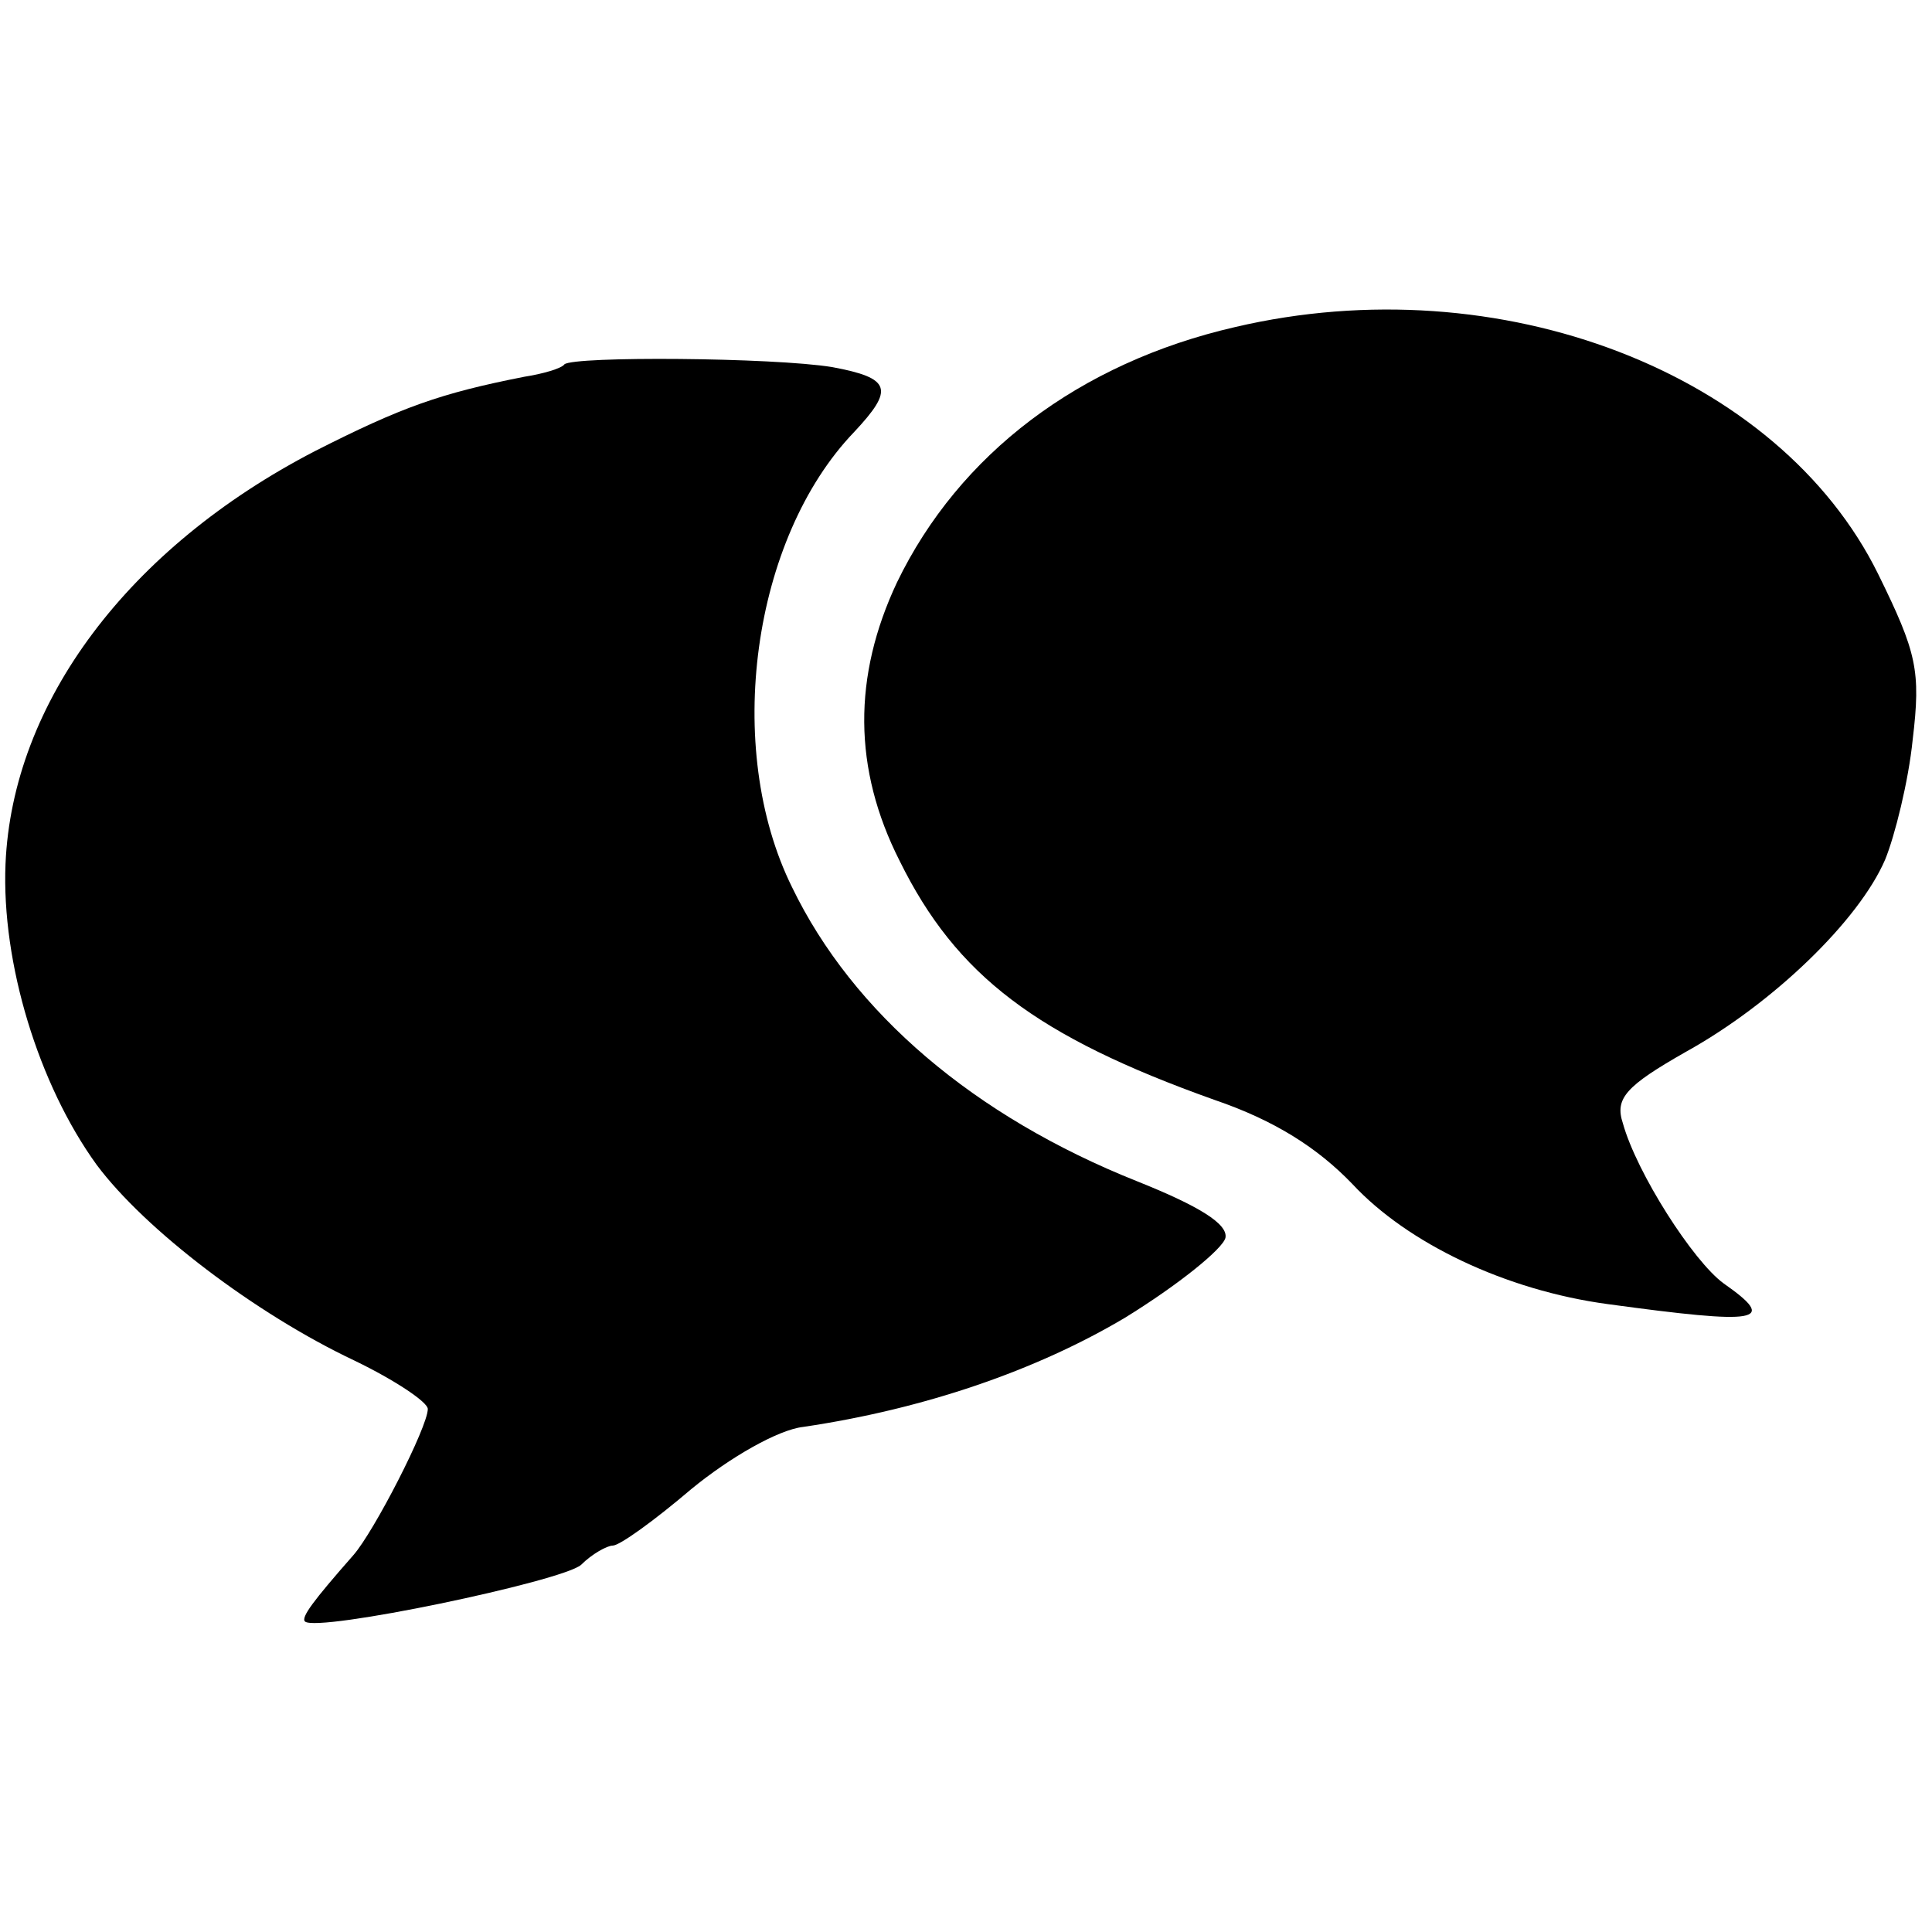
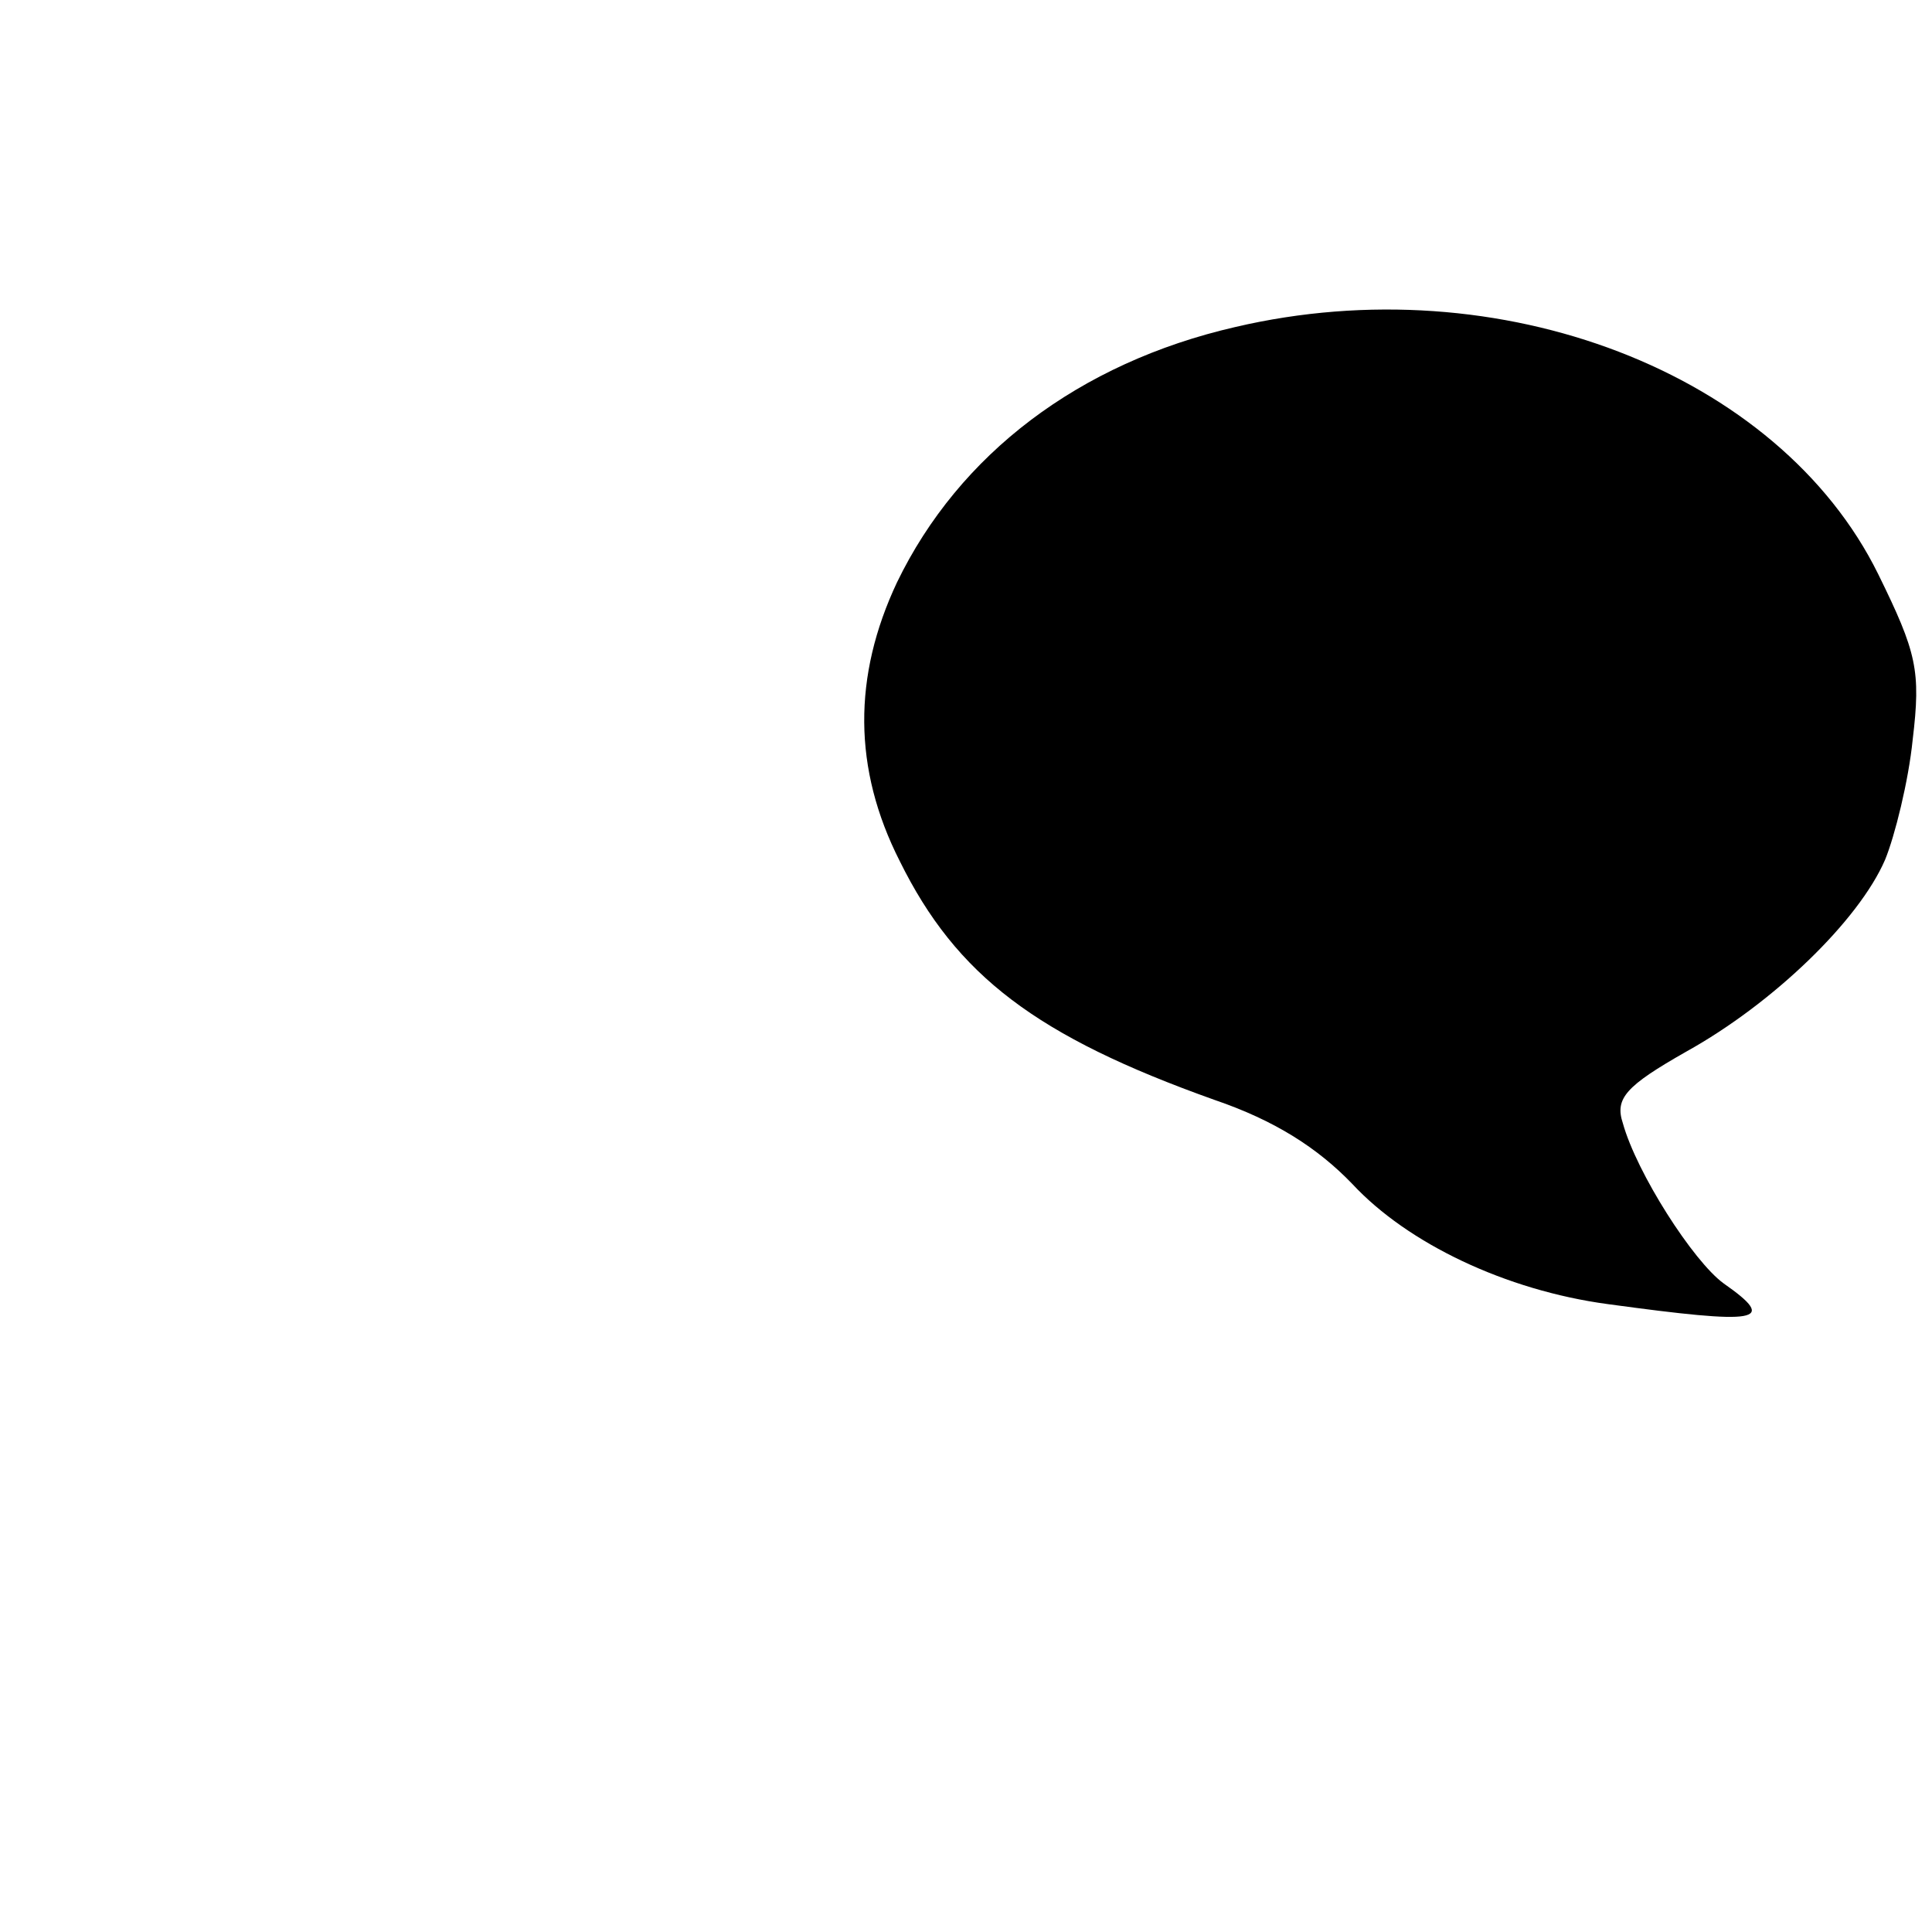
<svg xmlns="http://www.w3.org/2000/svg" version="1.0" width="140pt" height="140pt" viewBox="0 0 140 140" preserveAspectRatio="xMidYMid meet">
  <g transform="translate(0,140) scale(0.1,-0.1)" fill="#000000" stroke="none">
    <path d="M895 1163 c-113 -26 -200 -92 -245 -185 -32 -68 -32 -135 2 -202 41 -83 99 -127 228 -173 44 -15 75 -35 100 -61 40 -43 111 -77 185 -87 110 -15 124 -13 84 15 -22 16 -63 80 -73 116 -6 18 2 27 46 52 63 35 125 95 144 139 7 17 17 57 20 87 6 50 3 63 -25 120 -72 146 -274 224 -466 179z" />
-     <path d="M409 1136 c-2 -3 -16 -7 -29 -9 -61 -12 -89 -22 -152 -54 -135 -70 -219 -182 -224 -299 -3 -72 24 -160 66 -218 35 -47 115 -108 187 -142 29 -14 53 -30 53 -35 0 -13 -39 -89 -54 -106 -29 -33 -38 -45 -35 -48 9 -8 186 29 200 41 8 8 19 14 23 14 5 0 30 18 57 41 28 23 63 43 81 45 88 13 169 41 233 79 39 24 71 50 73 58 2 10 -19 23 -64 41 -118 47 -206 122 -250 213 -50 101 -29 253 45 330 29 31 27 39 -16 47 -43 7 -187 8 -194 2z" />
  </g>
</svg>